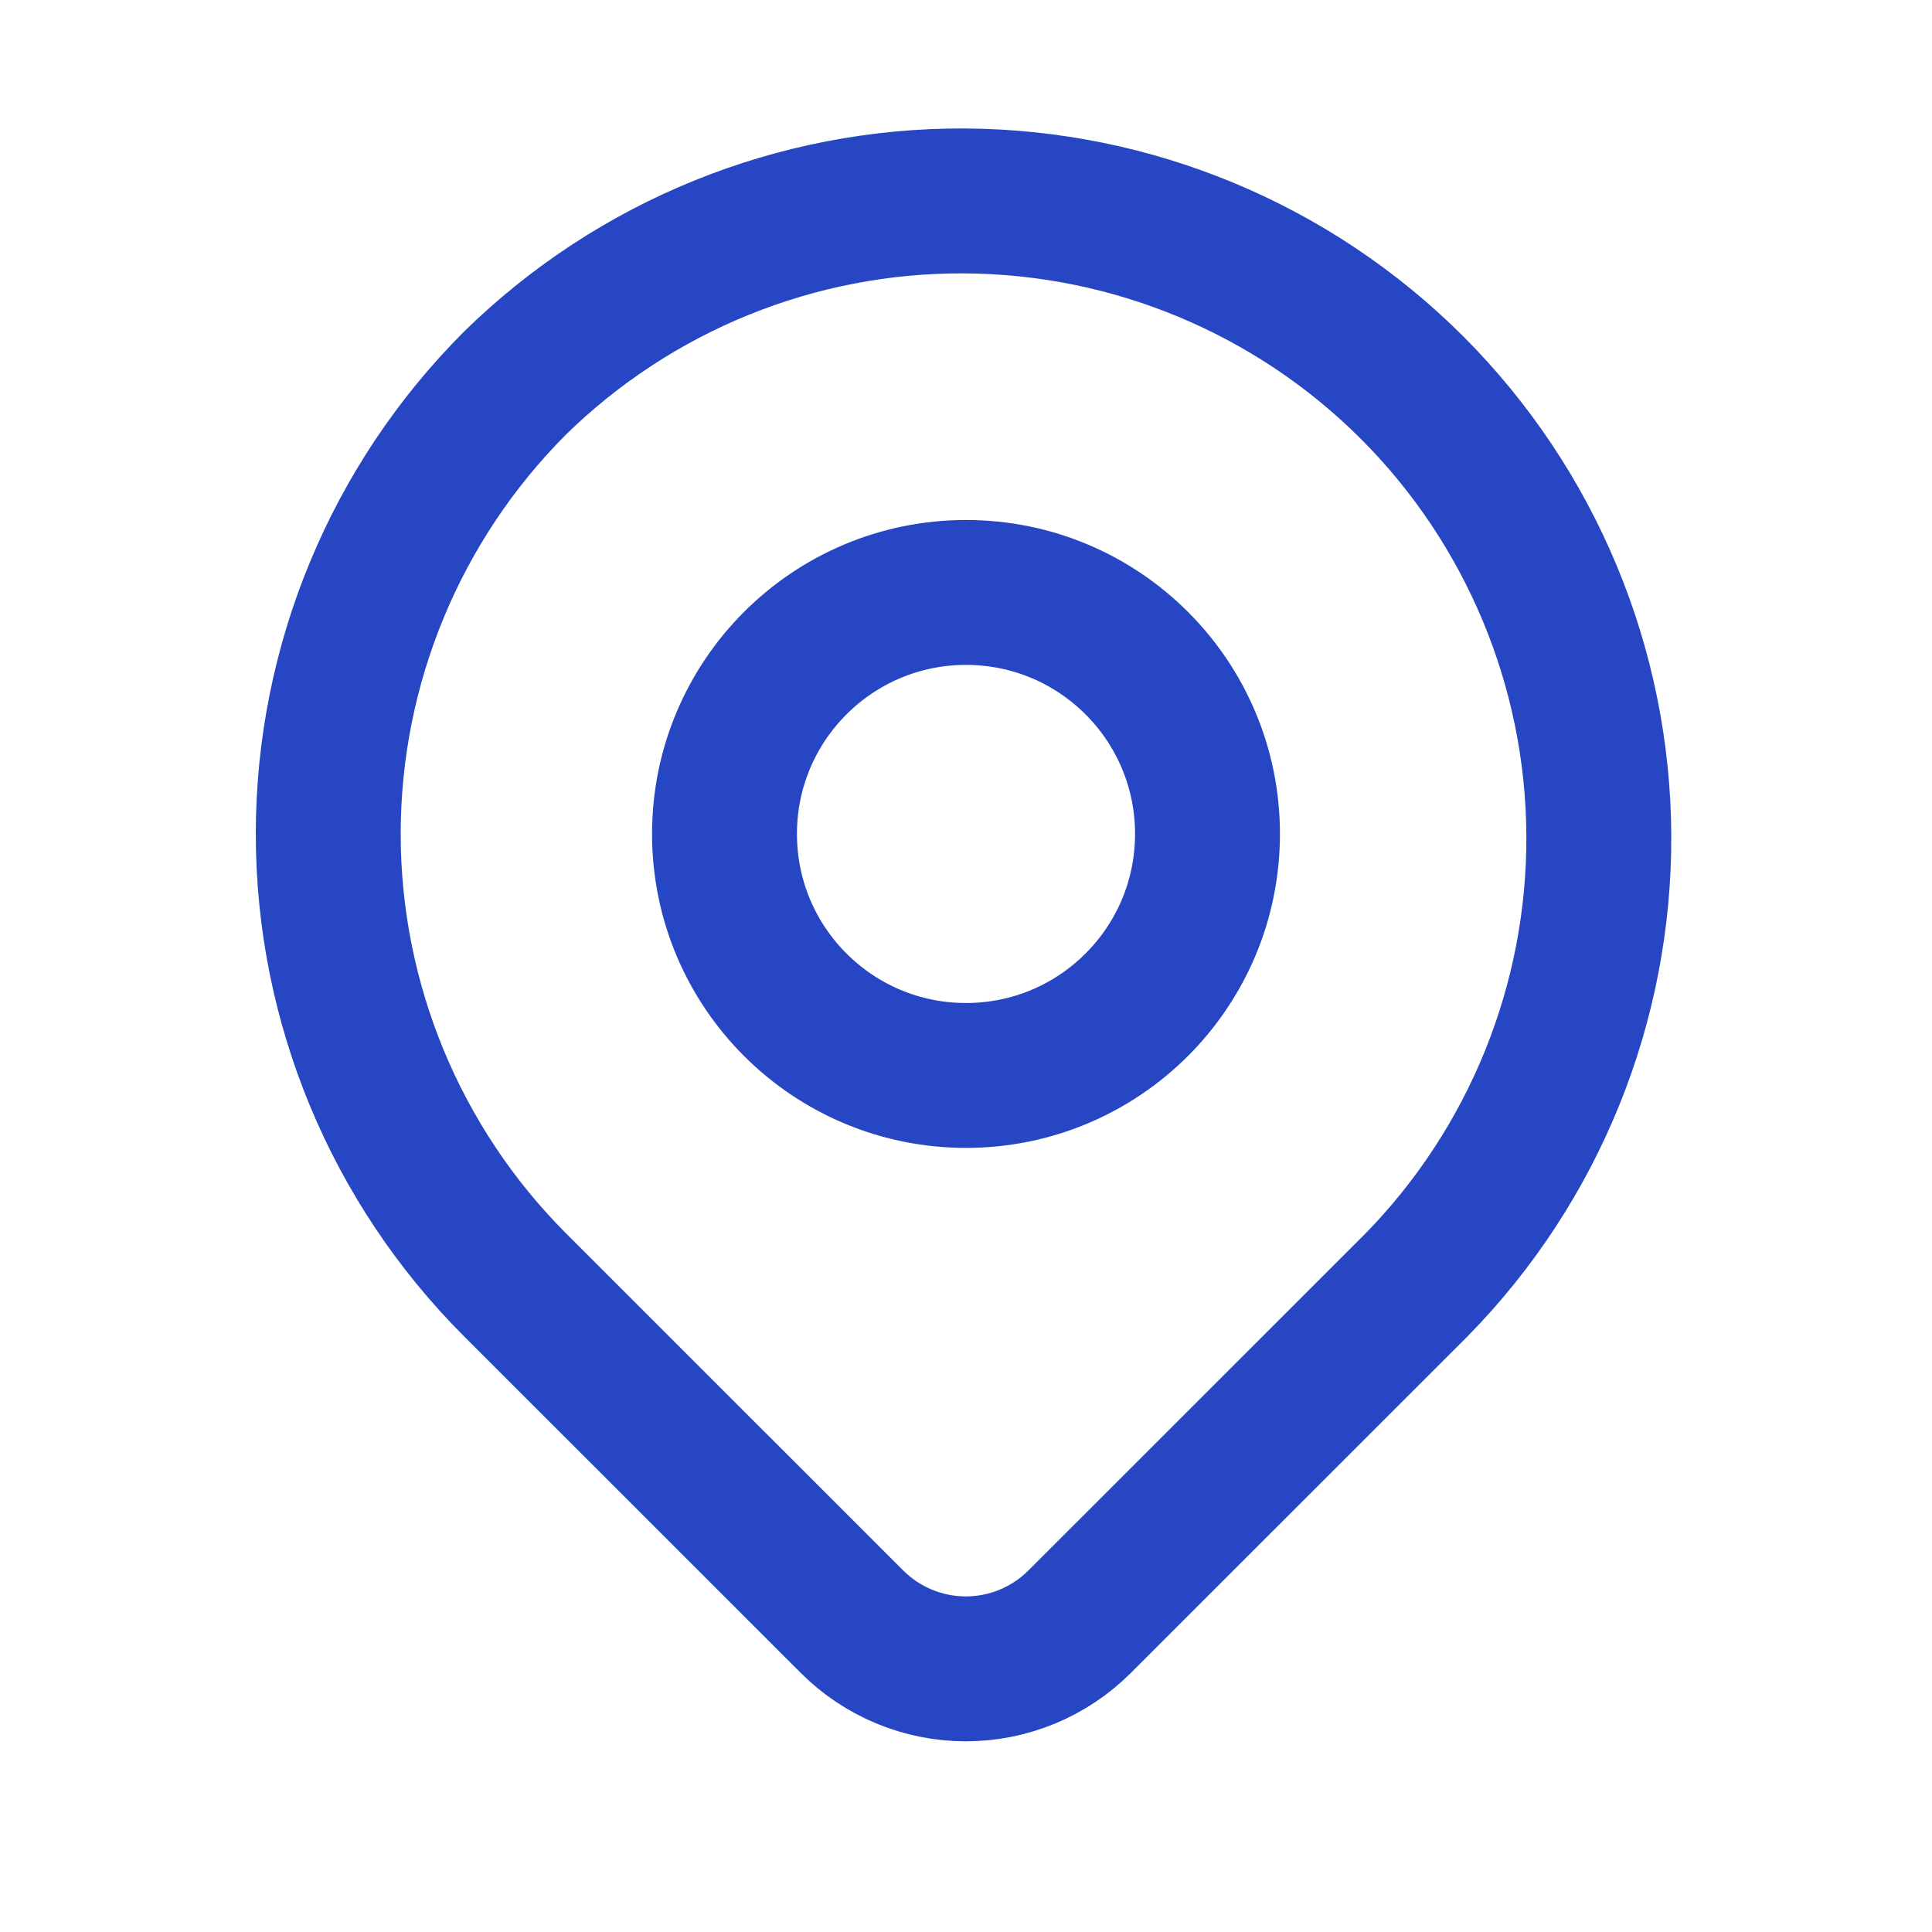
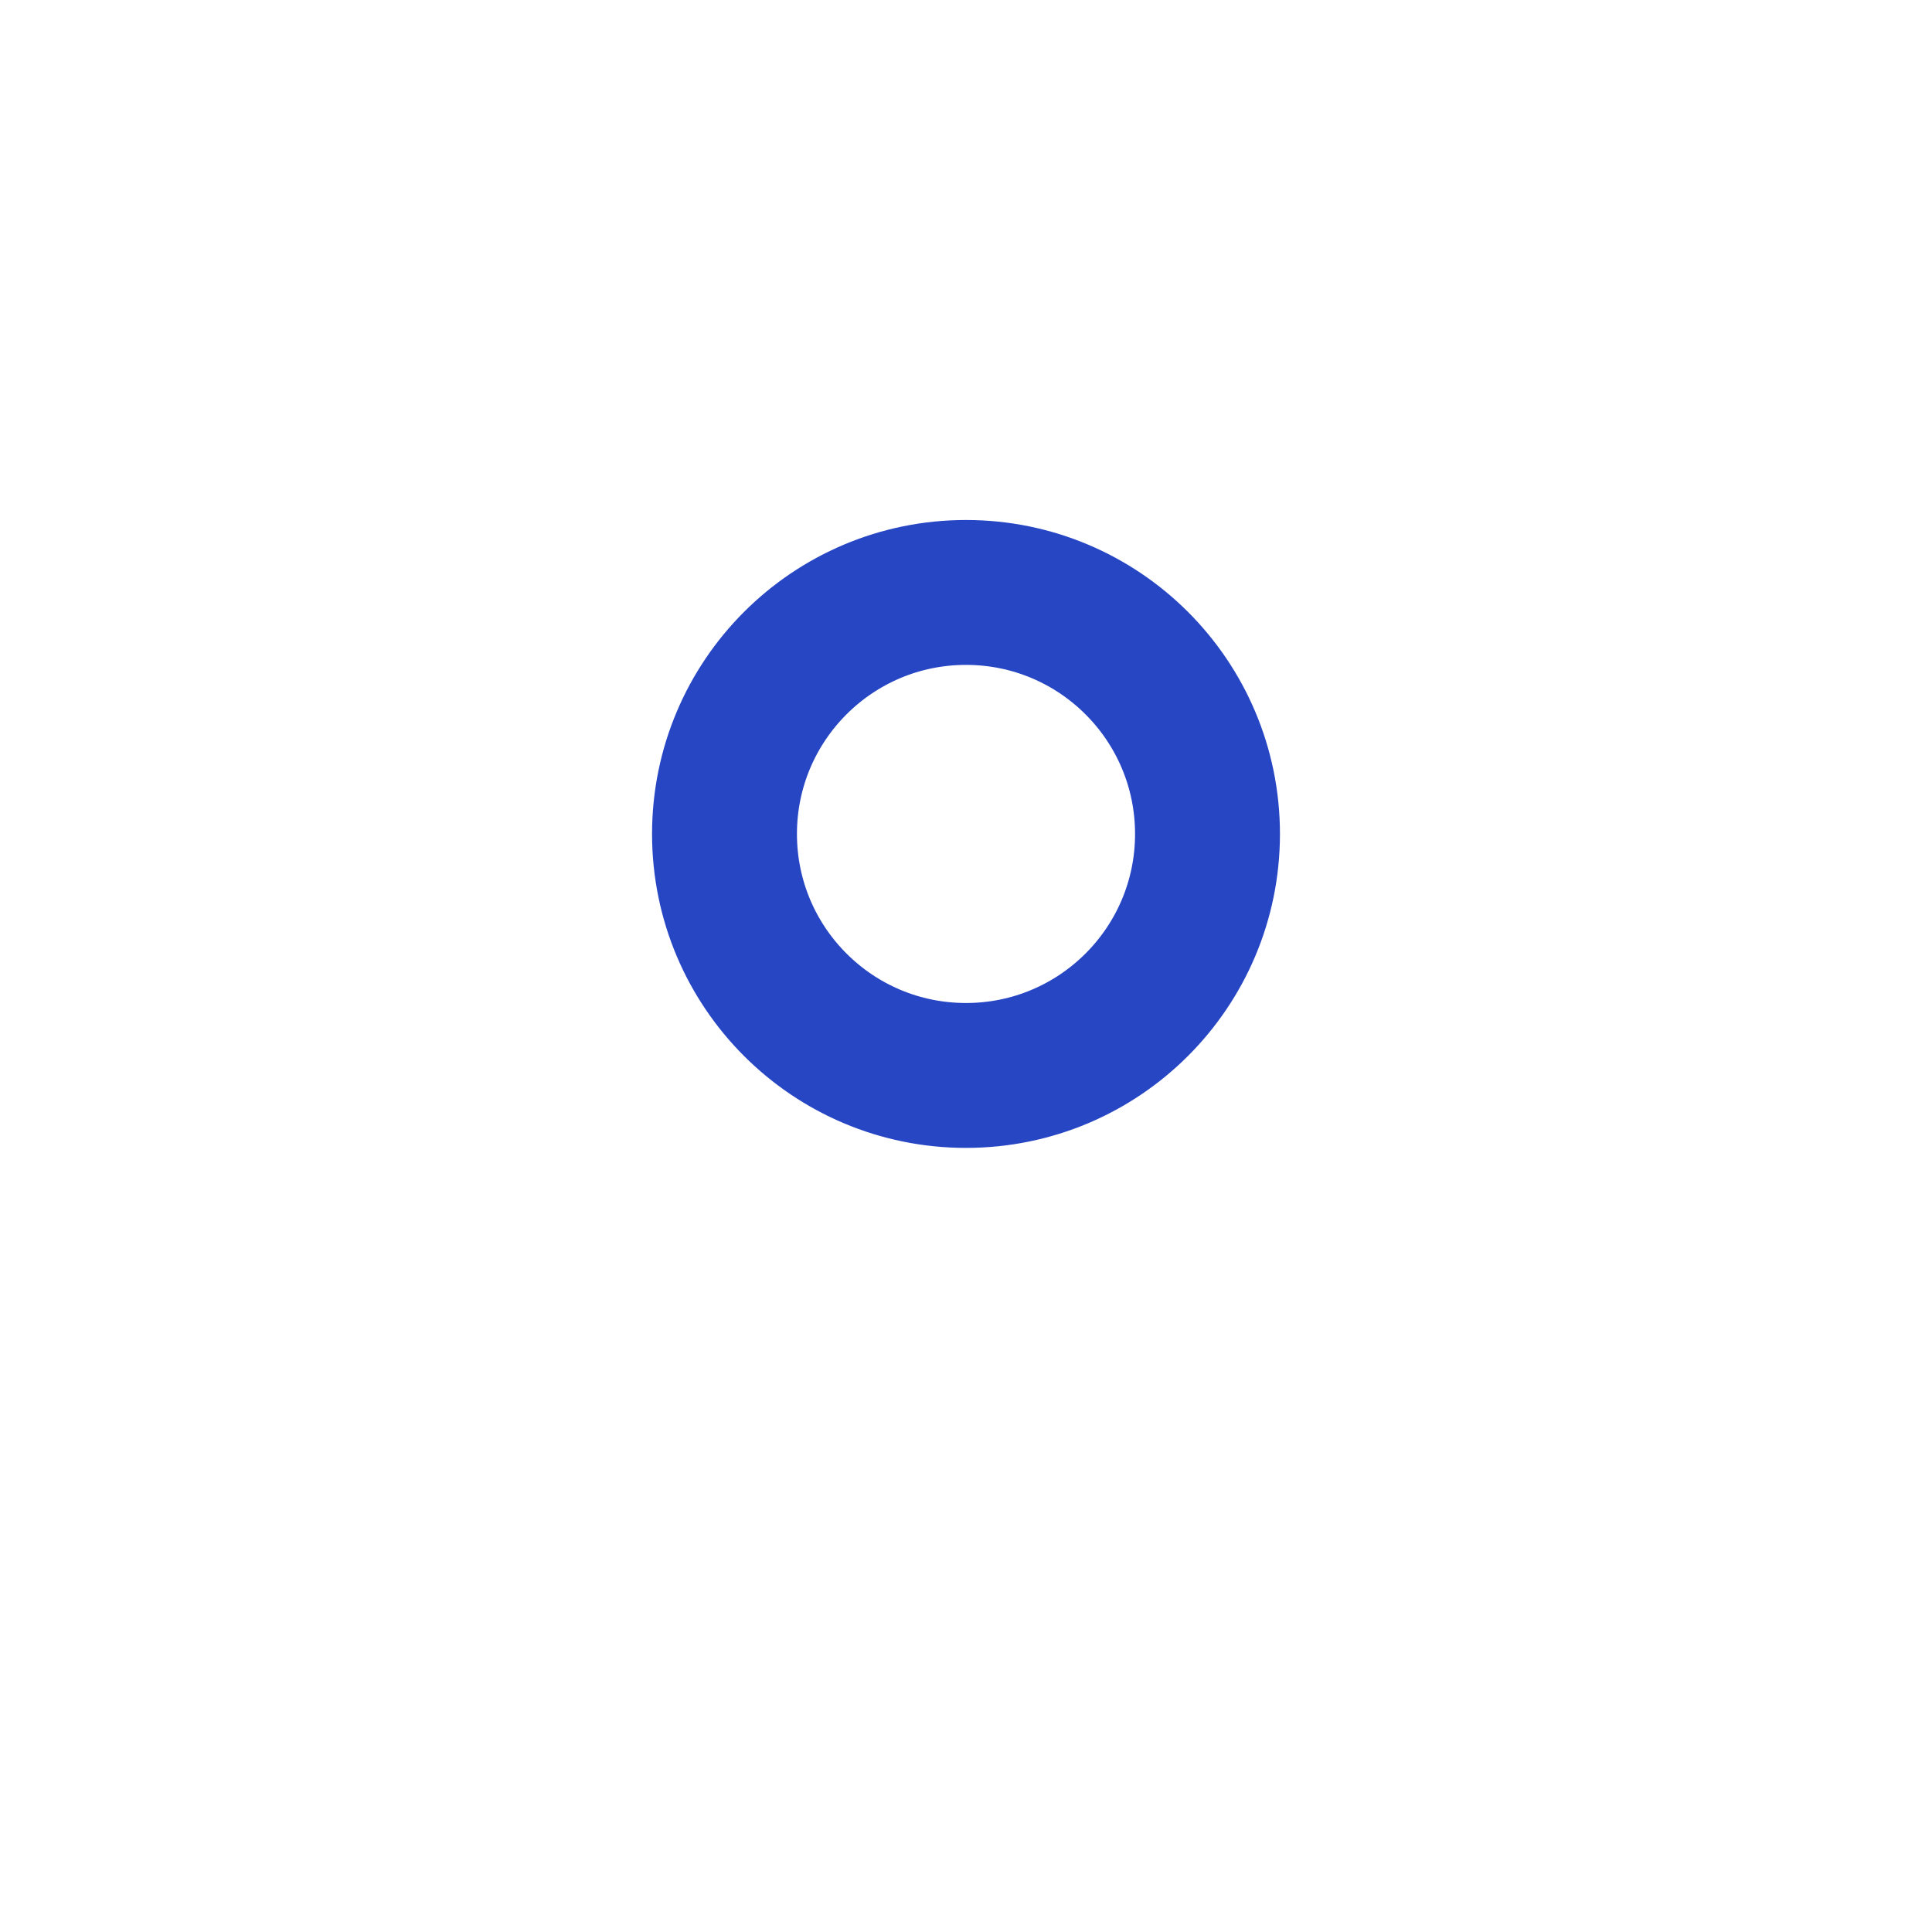
<svg xmlns="http://www.w3.org/2000/svg" width="50" height="50" viewBox="0 0 20 20" fill="none">
-   <path d="M5.331 3.966C6.573 2.749 8.245 2.071 9.984 2.08C11.723 2.089 13.388 2.784 14.618 4.013C15.847 5.243 16.542 6.908 16.551 8.647C16.559 10.386 15.882 12.058 14.665 13.3L11.176 16.788C10.864 17.1 10.44 17.276 9.998 17.276C9.556 17.276 9.132 17.1 8.82 16.788L5.331 13.3C4.094 12.062 3.398 10.383 3.398 8.633C3.398 6.883 4.094 5.204 5.331 3.966Z" stroke="#2746C4" stroke-width="1.5" stroke-linejoin="round" />
-   <path d="M10 11.133C11.381 11.133 12.5 10.014 12.5 8.633C12.5 7.252 11.381 6.133 10 6.133C8.619 6.133 7.5 7.252 7.5 8.633C7.5 10.014 8.619 11.133 10 11.133Z" stroke="#2746C4" stroke-width="1.5" stroke-linecap="round" stroke-linejoin="round" />
+   <path d="M10 11.133C11.381 11.133 12.5 10.014 12.5 8.633C12.5 7.252 11.381 6.133 10 6.133C8.619 6.133 7.5 7.252 7.5 8.633C7.5 10.014 8.619 11.133 10 11.133" stroke="#2746C4" stroke-width="1.5" stroke-linecap="round" stroke-linejoin="round" />
</svg>